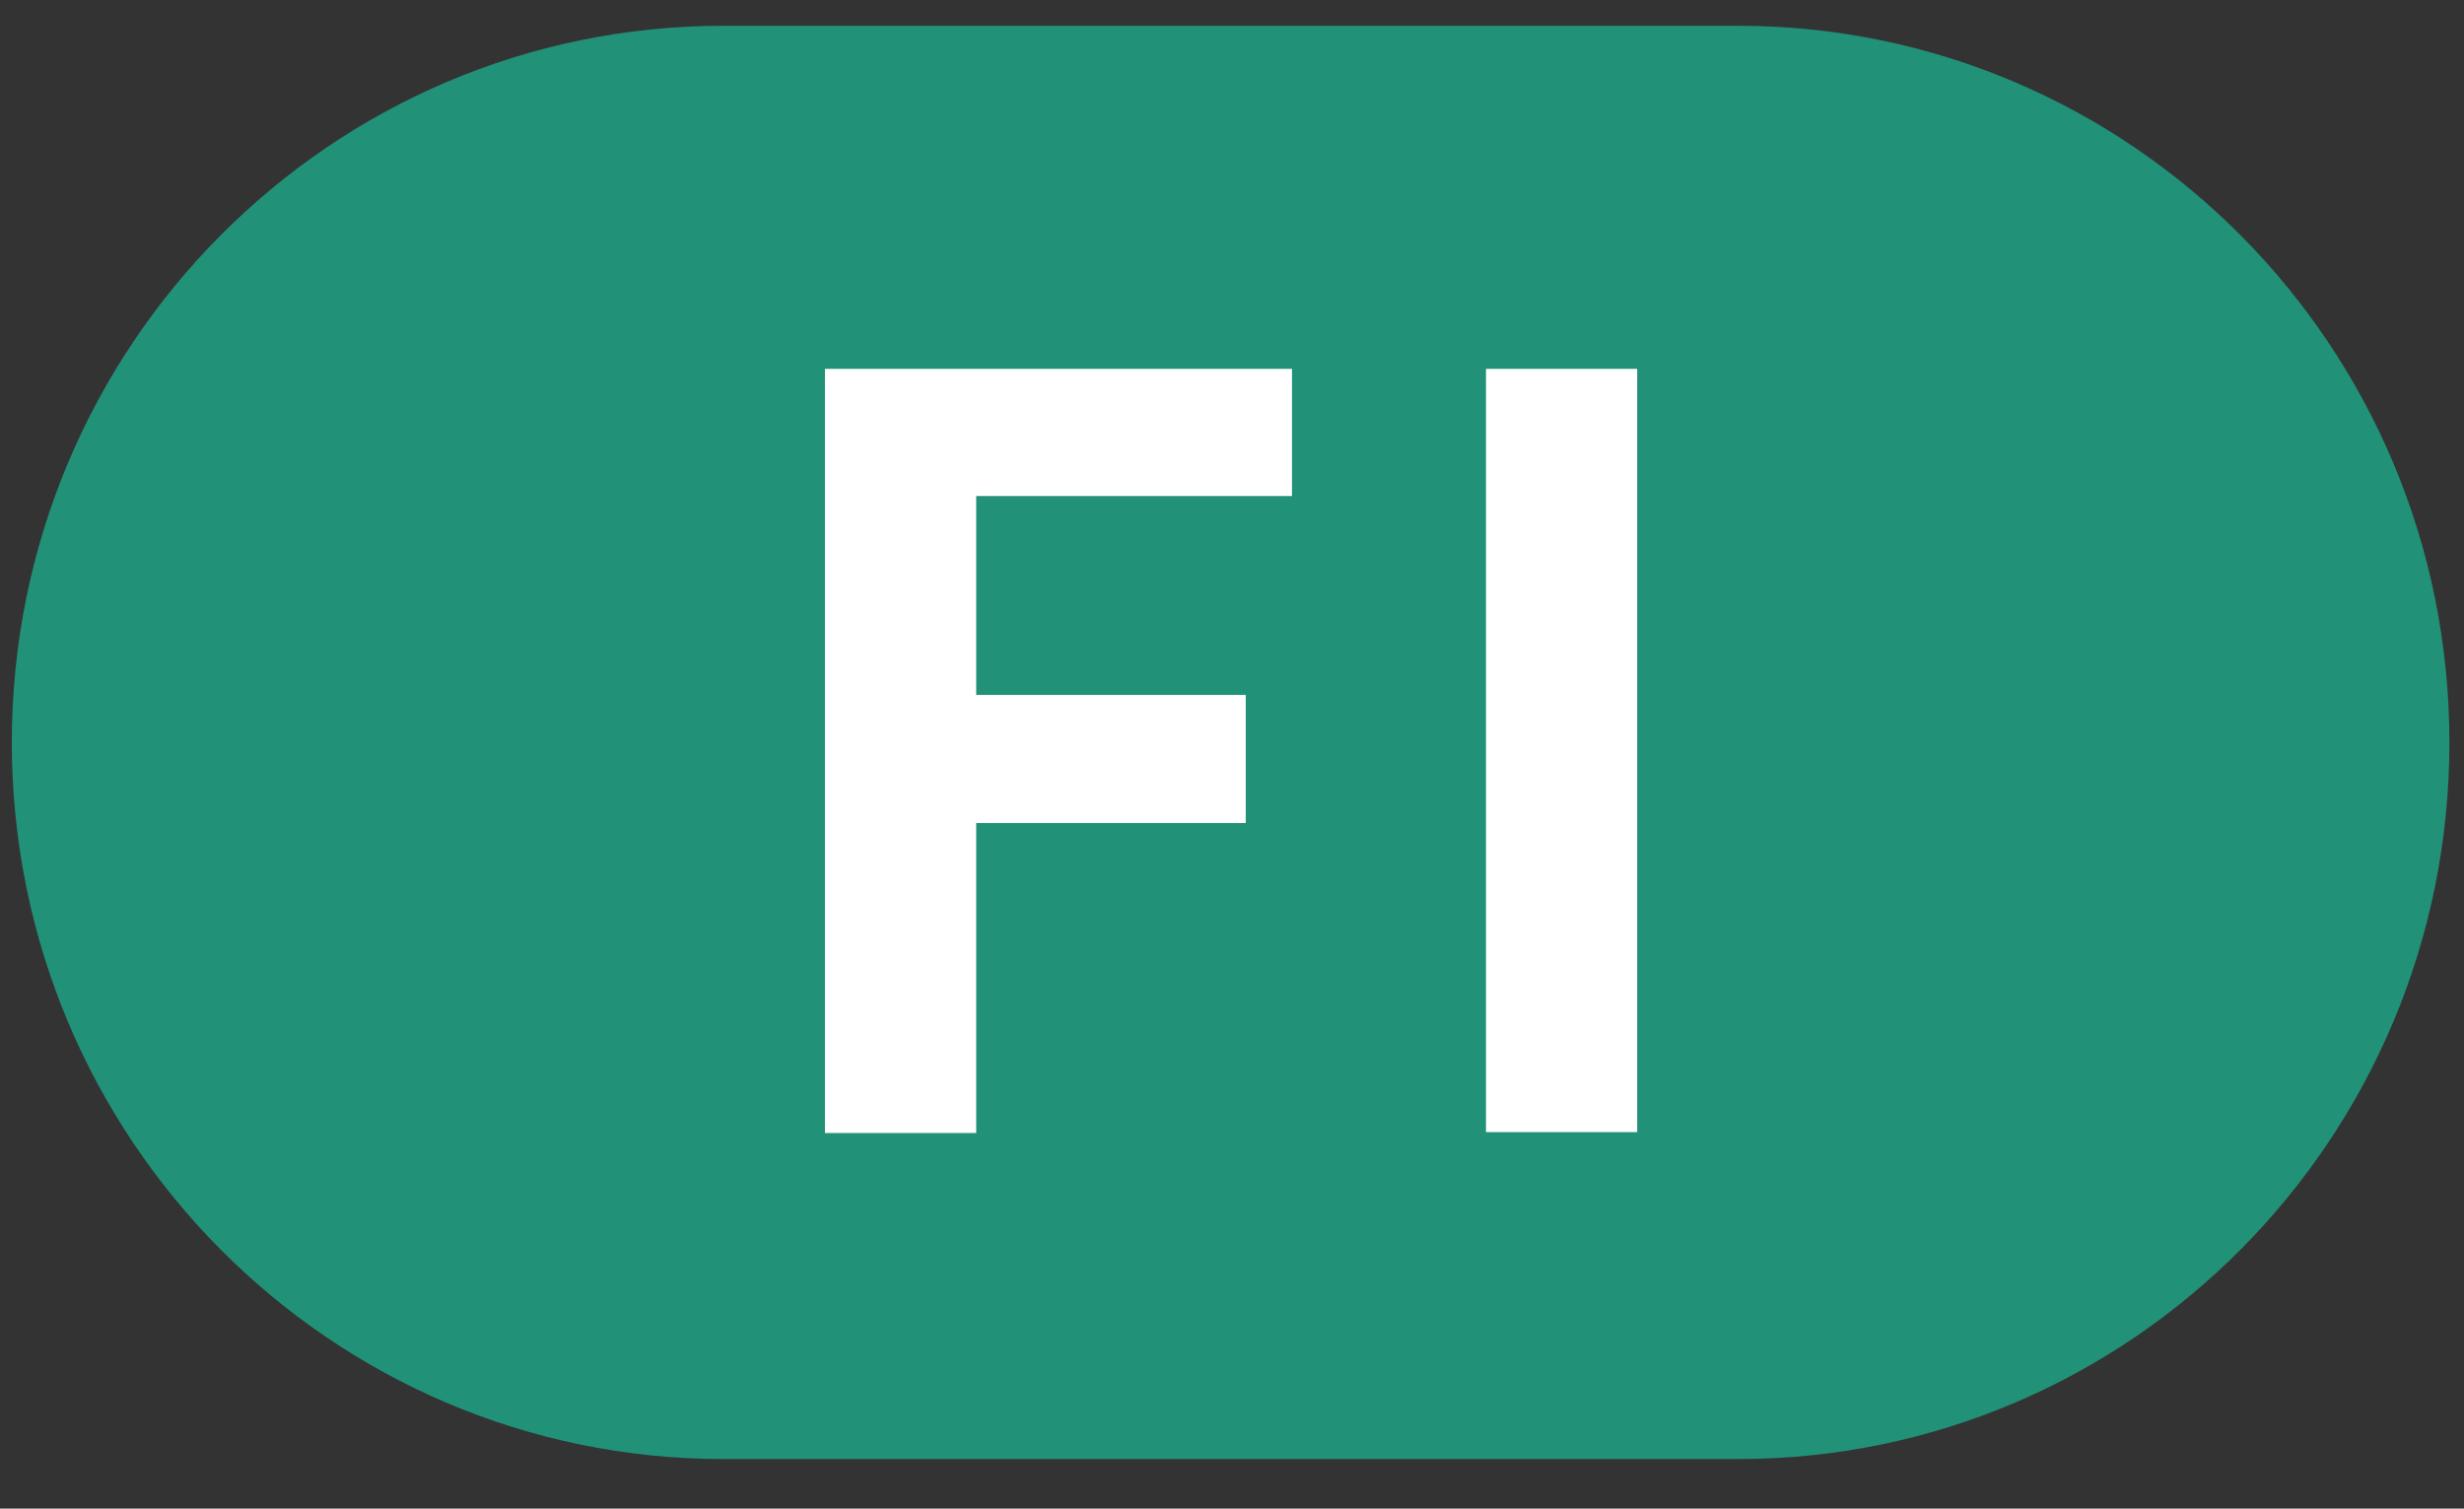
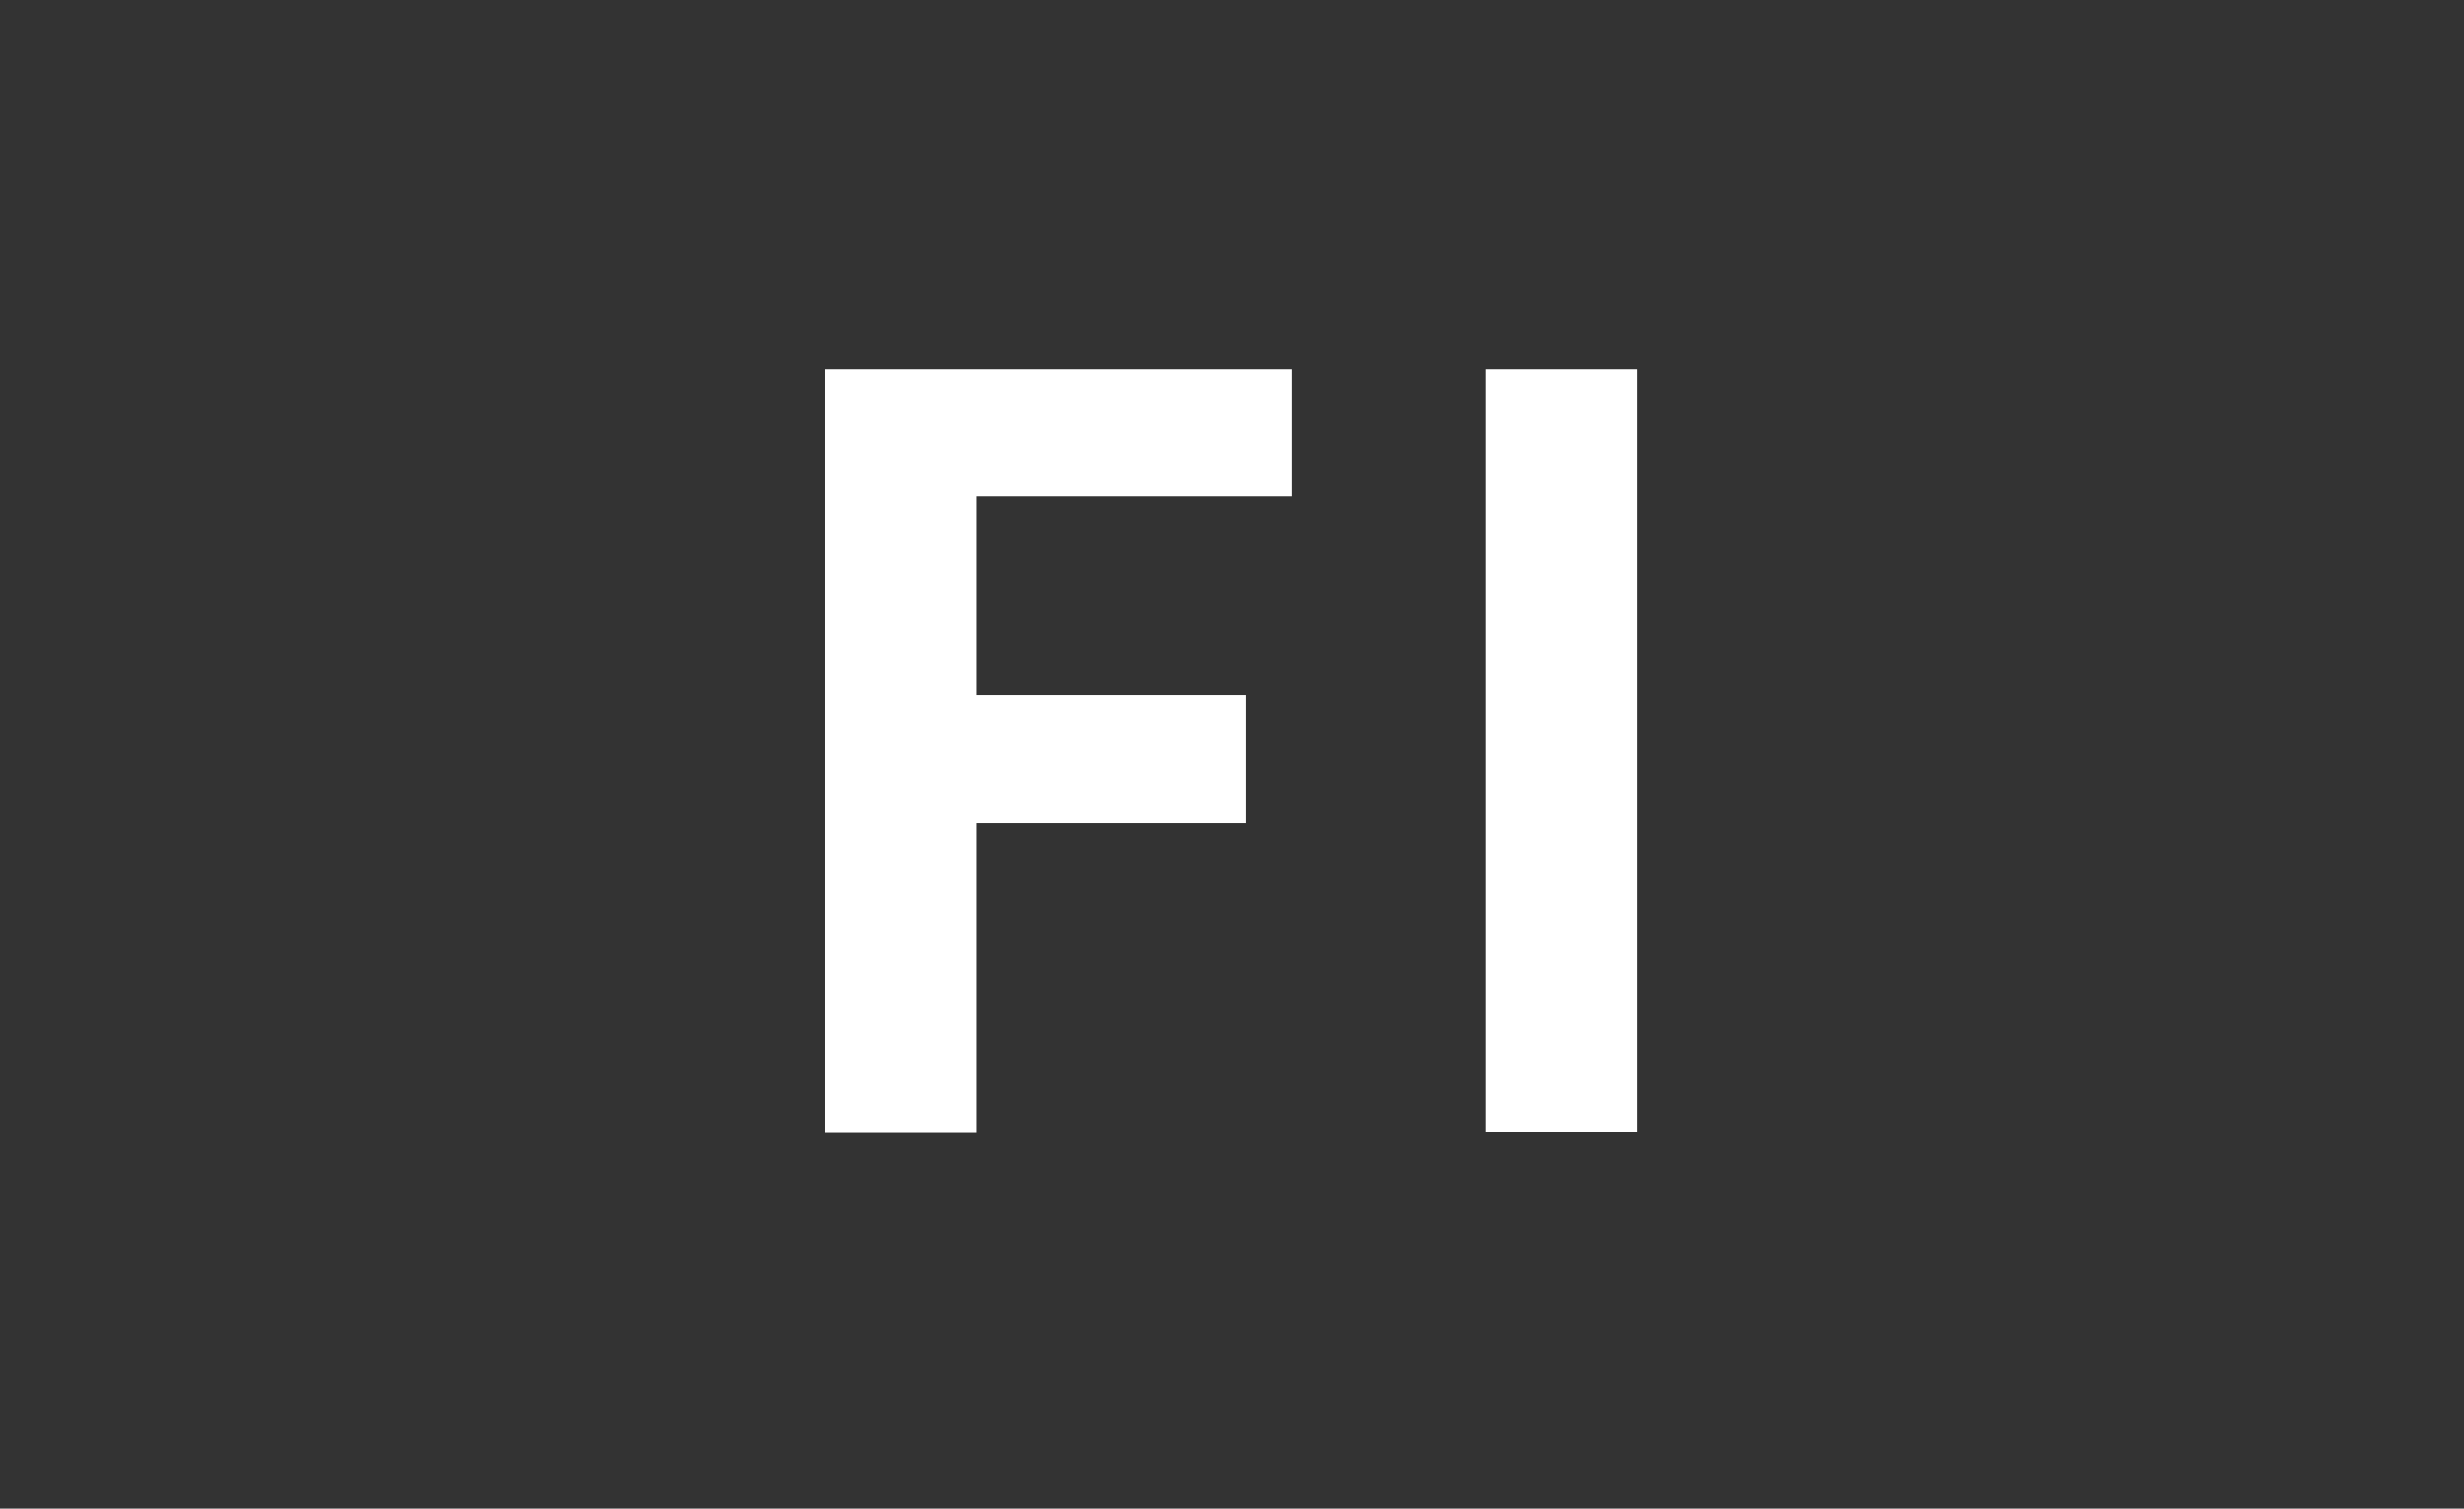
<svg xmlns="http://www.w3.org/2000/svg" width="49" height="30" viewBox="0 0 49 30" fill="none">
  <rect x="0" y="0" width="49" height="30" fill="#333333" stroke="none" />
-   <path d="M34.557 0.512H14.389C6.572 0.512 0.235 6.892 0.235 14.764C0.235 22.635 6.572 29.015 14.389 29.015H34.557C42.374 29.015 48.71 22.635 48.71 14.764C48.71 6.892 42.374 0.512 34.557 0.512Z" fill="#219178" />
  <path d="M16.405 7.335H25.693V9.864H19.413V13.819H24.773V16.367H19.413V22.531H16.405V7.353V7.335Z" fill="white" />
  <path d="M29.551 7.335H32.558V22.513H29.551V7.335Z" fill="white" />
</svg>